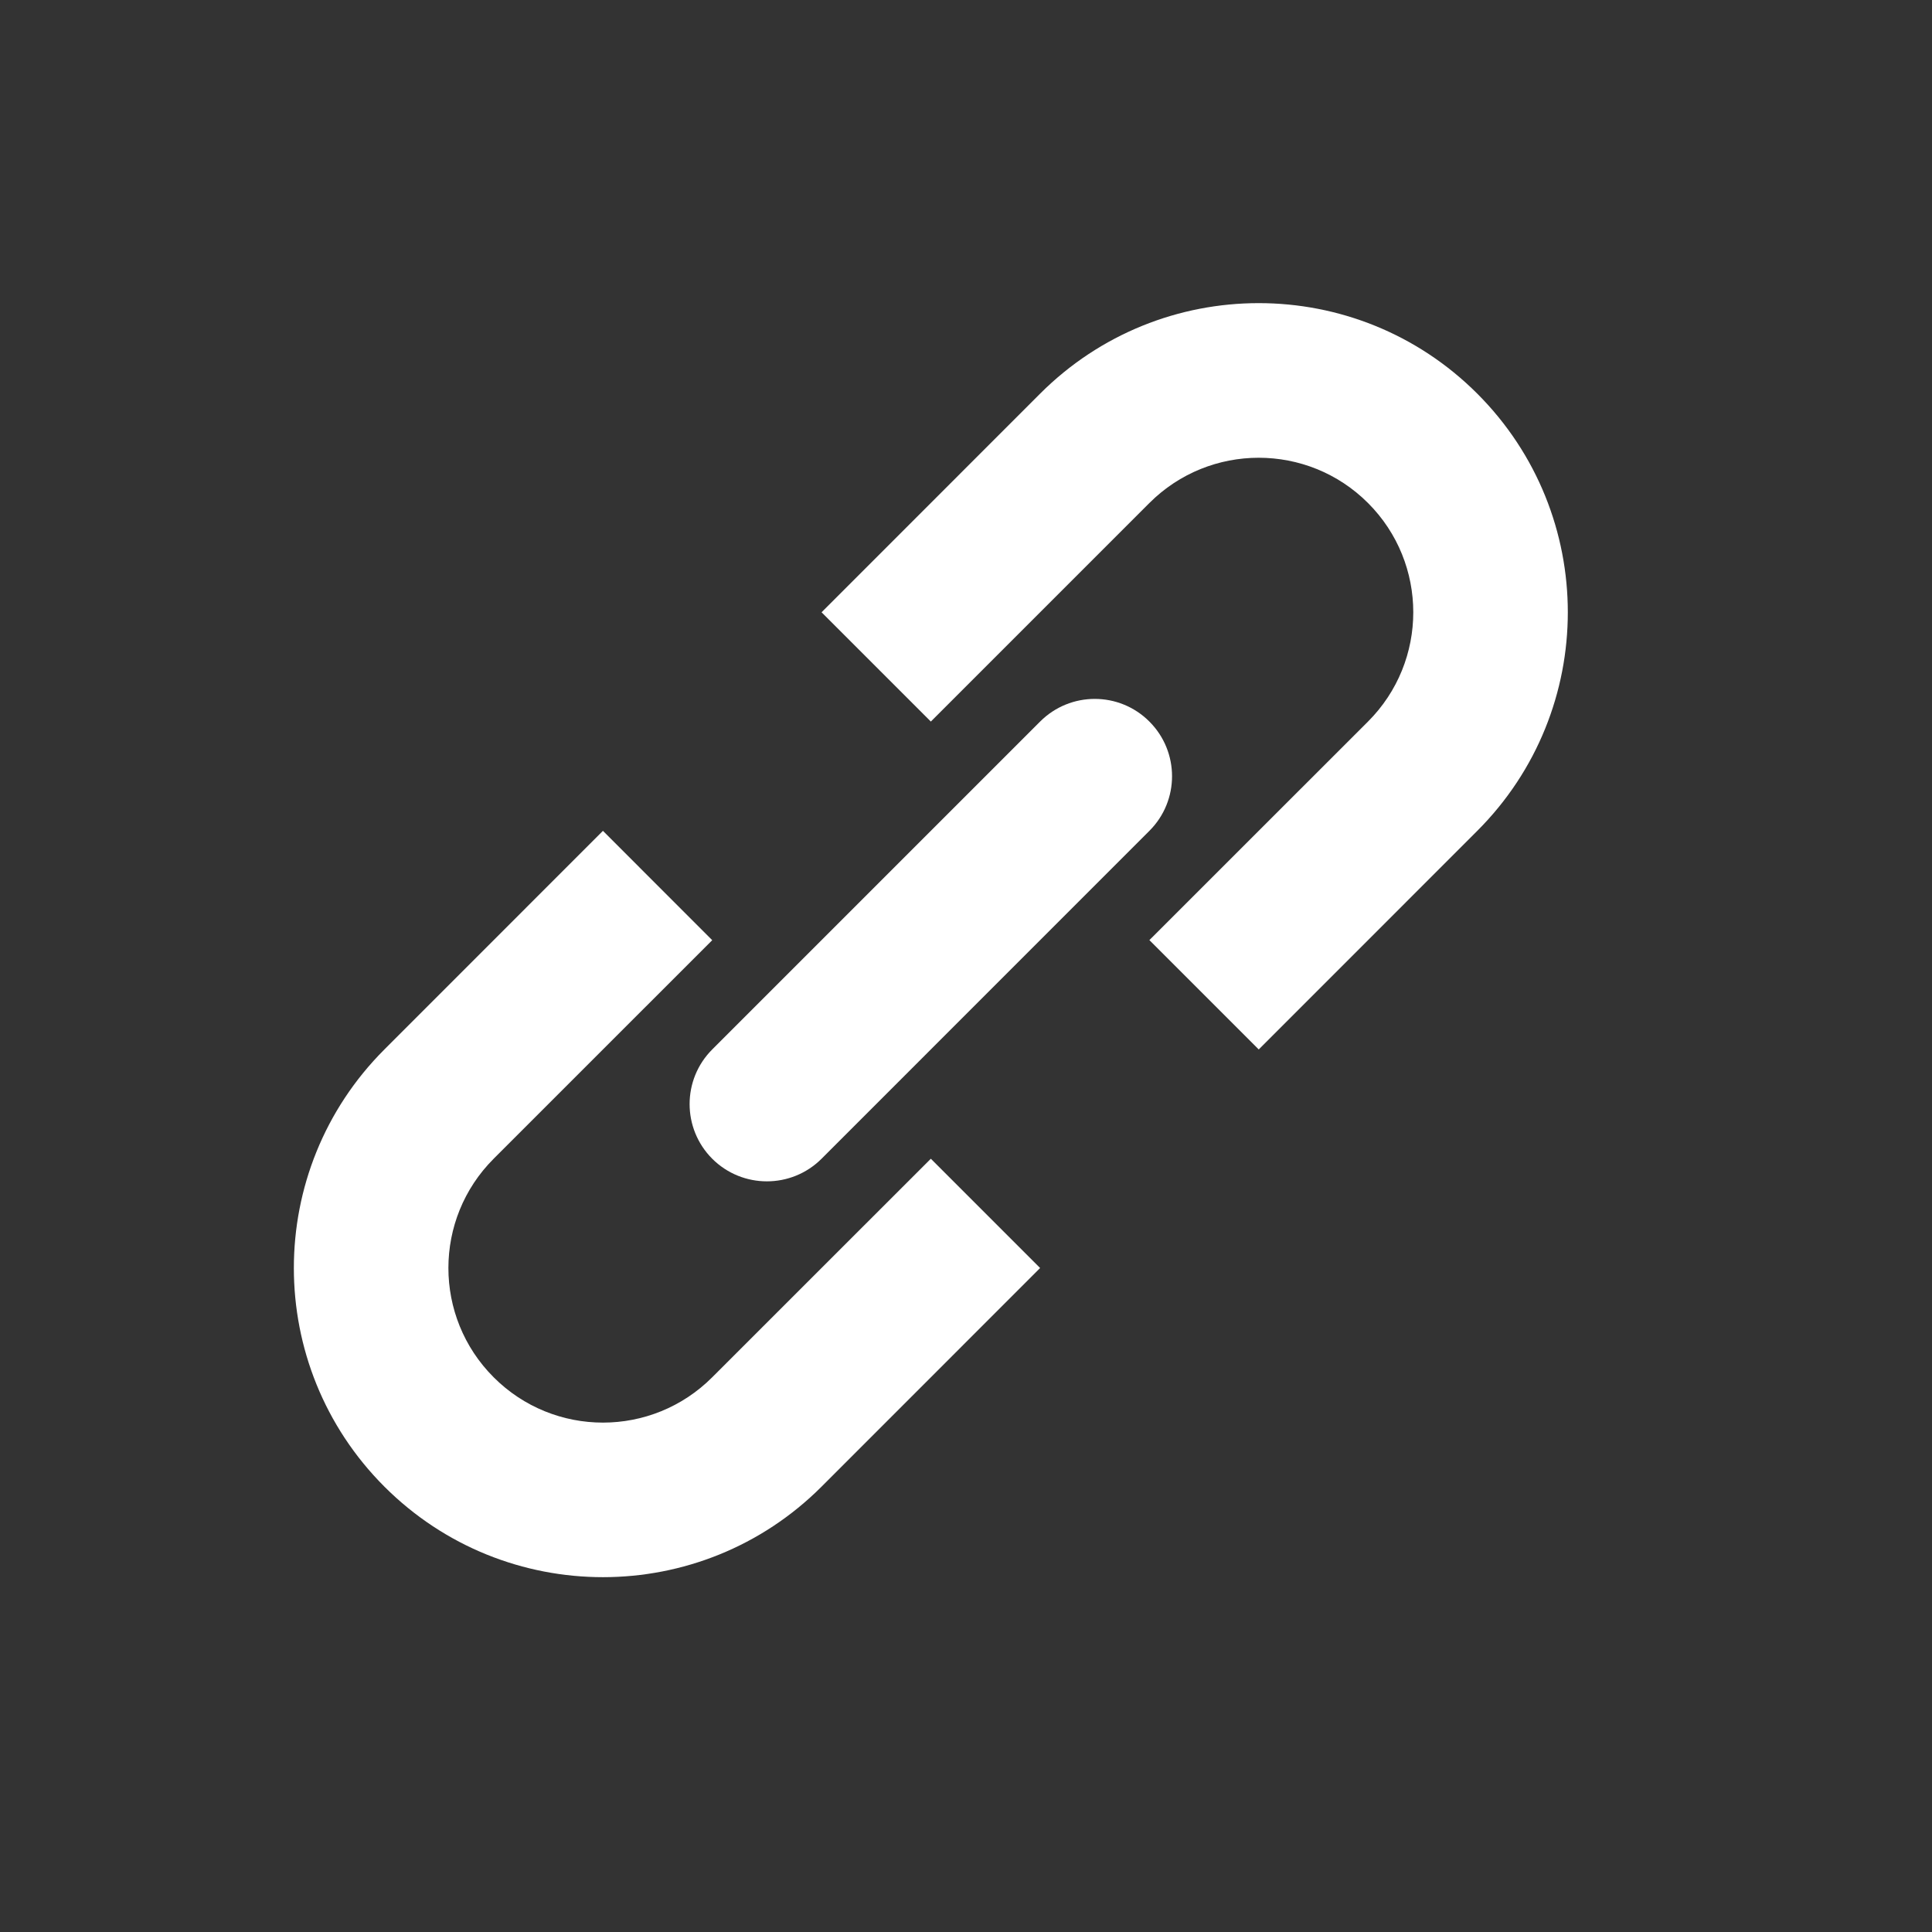
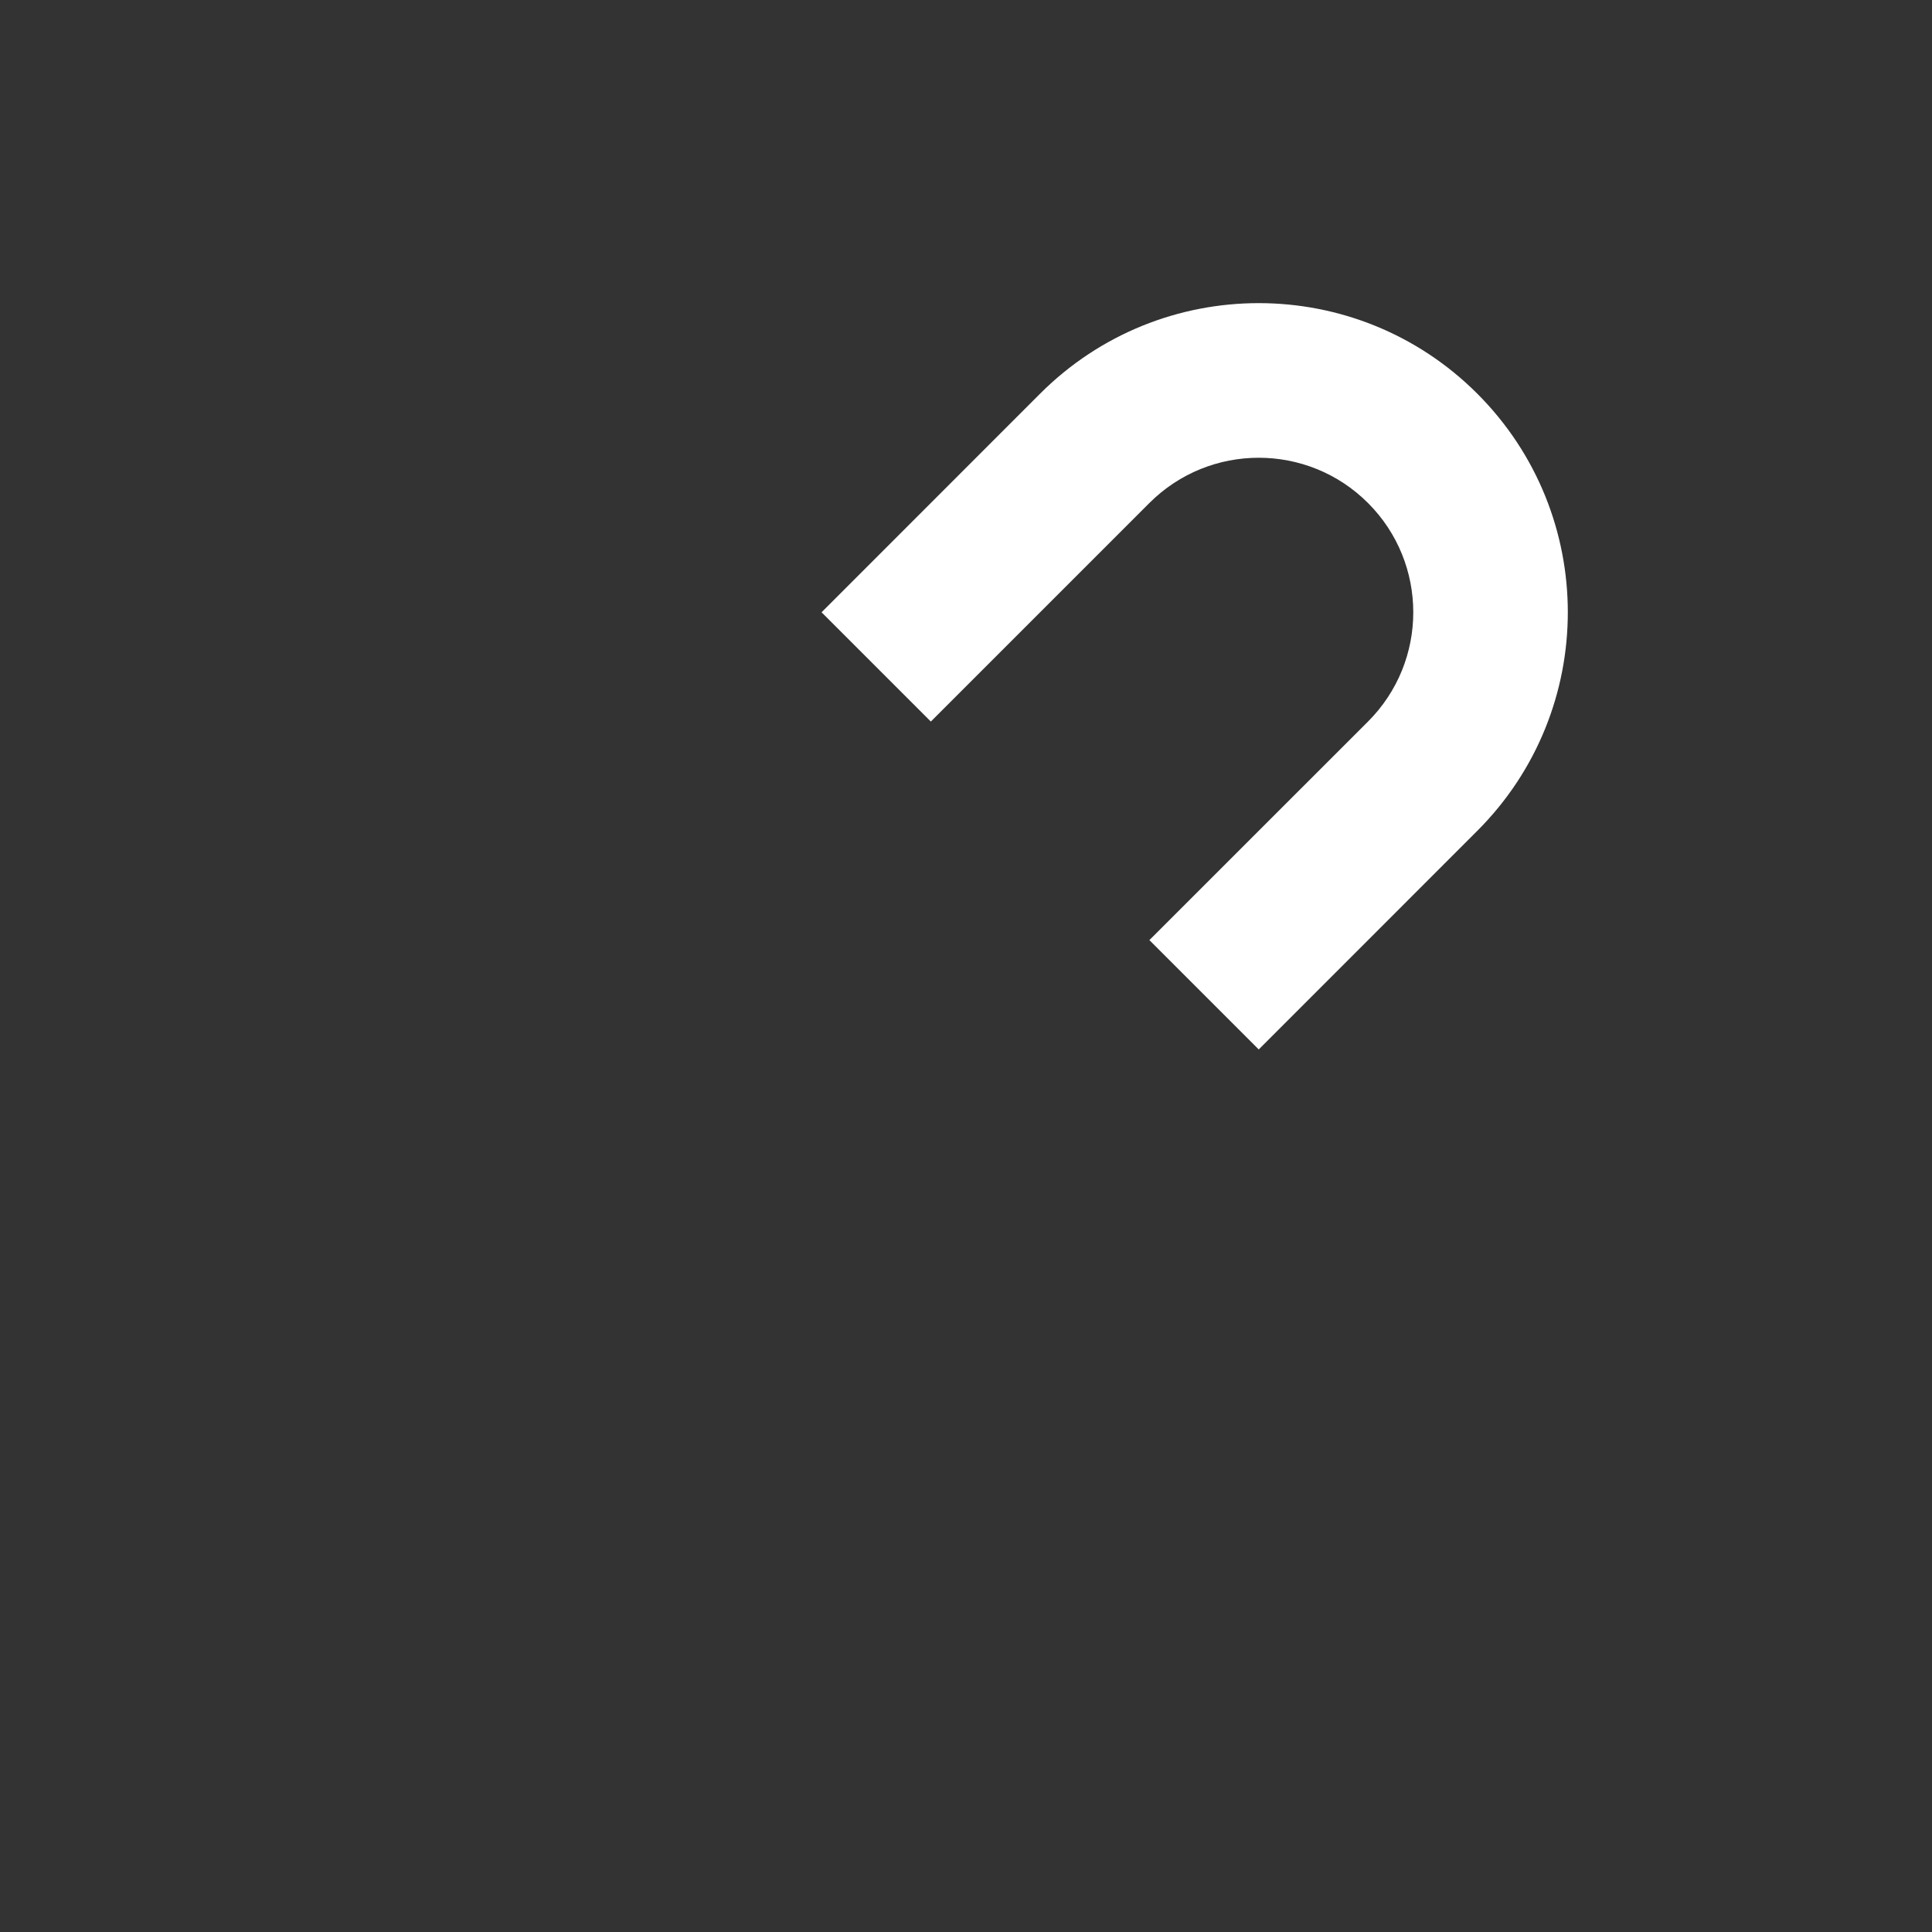
<svg xmlns="http://www.w3.org/2000/svg" width="25" height="25" viewBox="0 0 25 25" fill="none">
  <rect x="0" y="0" width="25" height="25" fill="#333333" stroke="none" />
  <path d="M14.873 12.165L16.288 13.58L19.116 10.751C20.678 9.189 20.678 6.657 19.116 5.094C17.554 3.532 15.021 3.532 13.459 5.094L10.631 7.923L12.045 9.337L14.873 6.509C15.654 5.728 16.921 5.728 17.702 6.509C18.483 7.29 18.483 8.556 17.702 9.337L14.873 12.165Z" fill="white" />
-   <path d="M12.045 14.994L13.459 16.408L10.631 19.237C9.069 20.799 6.536 20.799 4.974 19.237C3.412 17.674 3.412 15.142 4.974 13.58L7.802 10.751L9.216 12.166L6.388 14.994C5.607 15.775 5.607 17.041 6.388 17.822C7.169 18.604 8.435 18.604 9.216 17.822L12.045 14.994Z" fill="white" />
-   <path d="M14.873 10.751C15.264 10.361 15.264 9.728 14.873 9.337C14.483 8.946 13.85 8.946 13.459 9.337L9.216 13.58C8.826 13.97 8.826 14.603 9.216 14.994C9.607 15.384 10.24 15.384 10.631 14.994L14.873 10.751Z" fill="white" />
</svg>